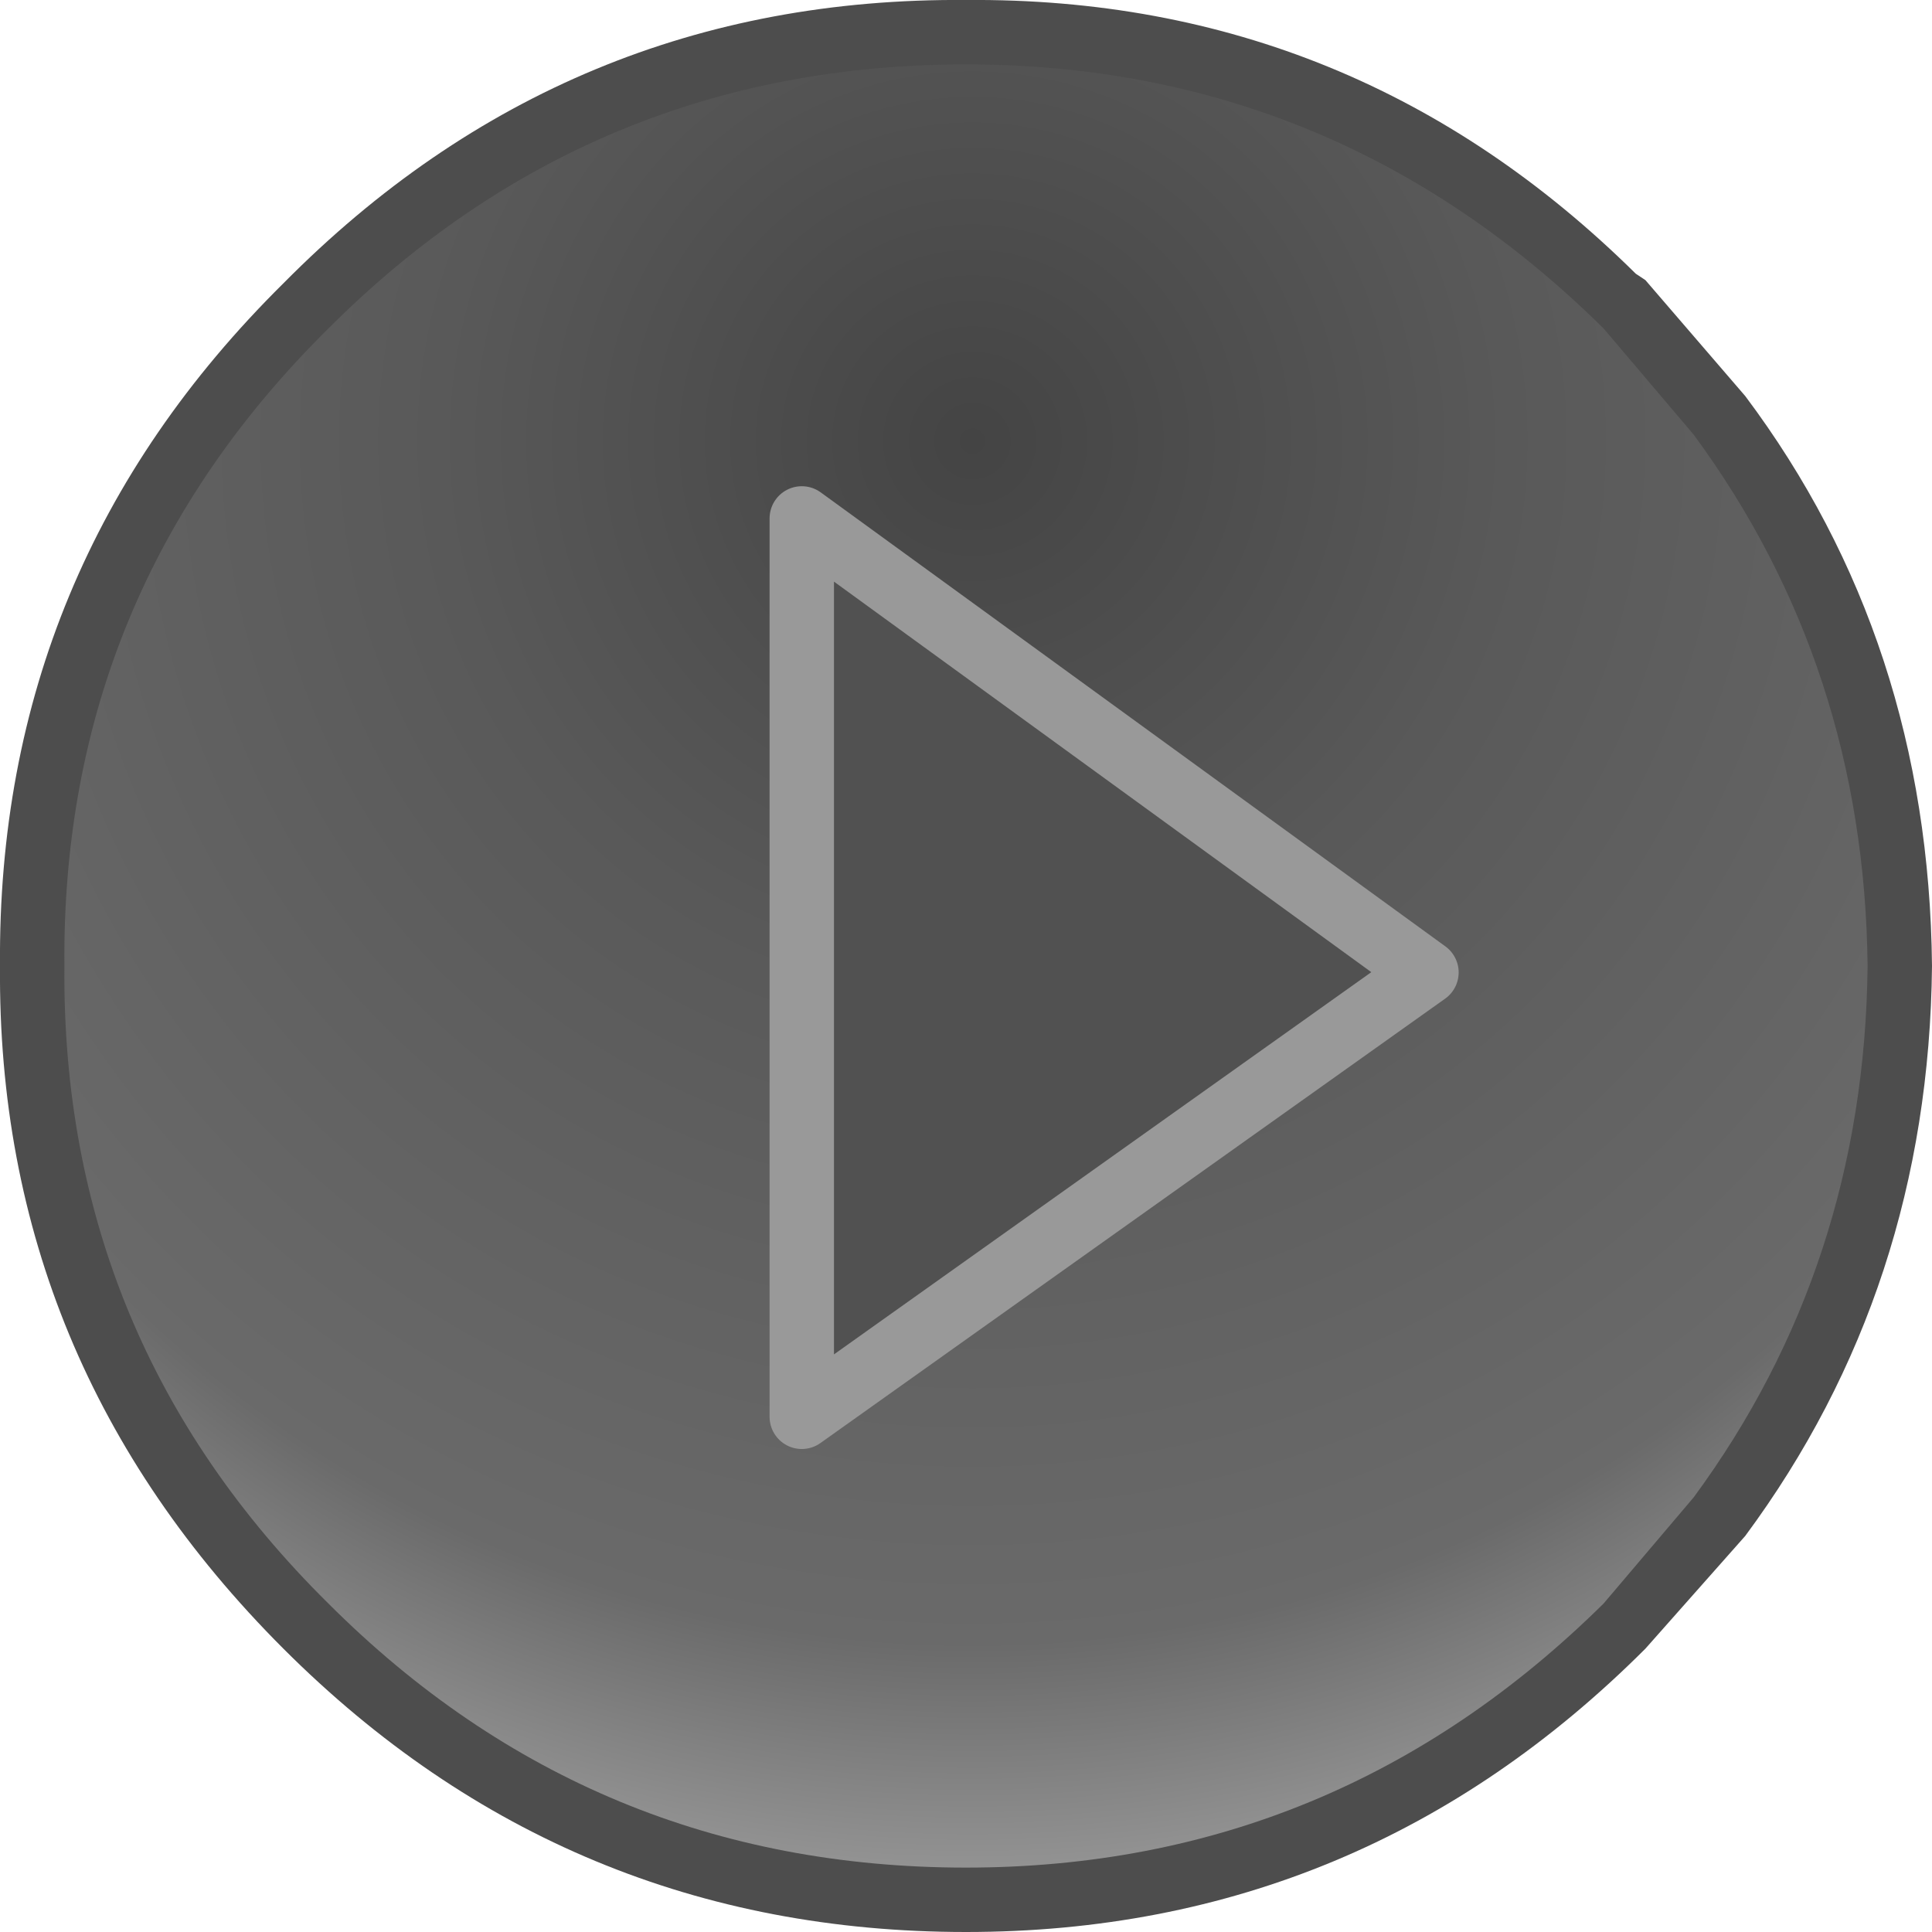
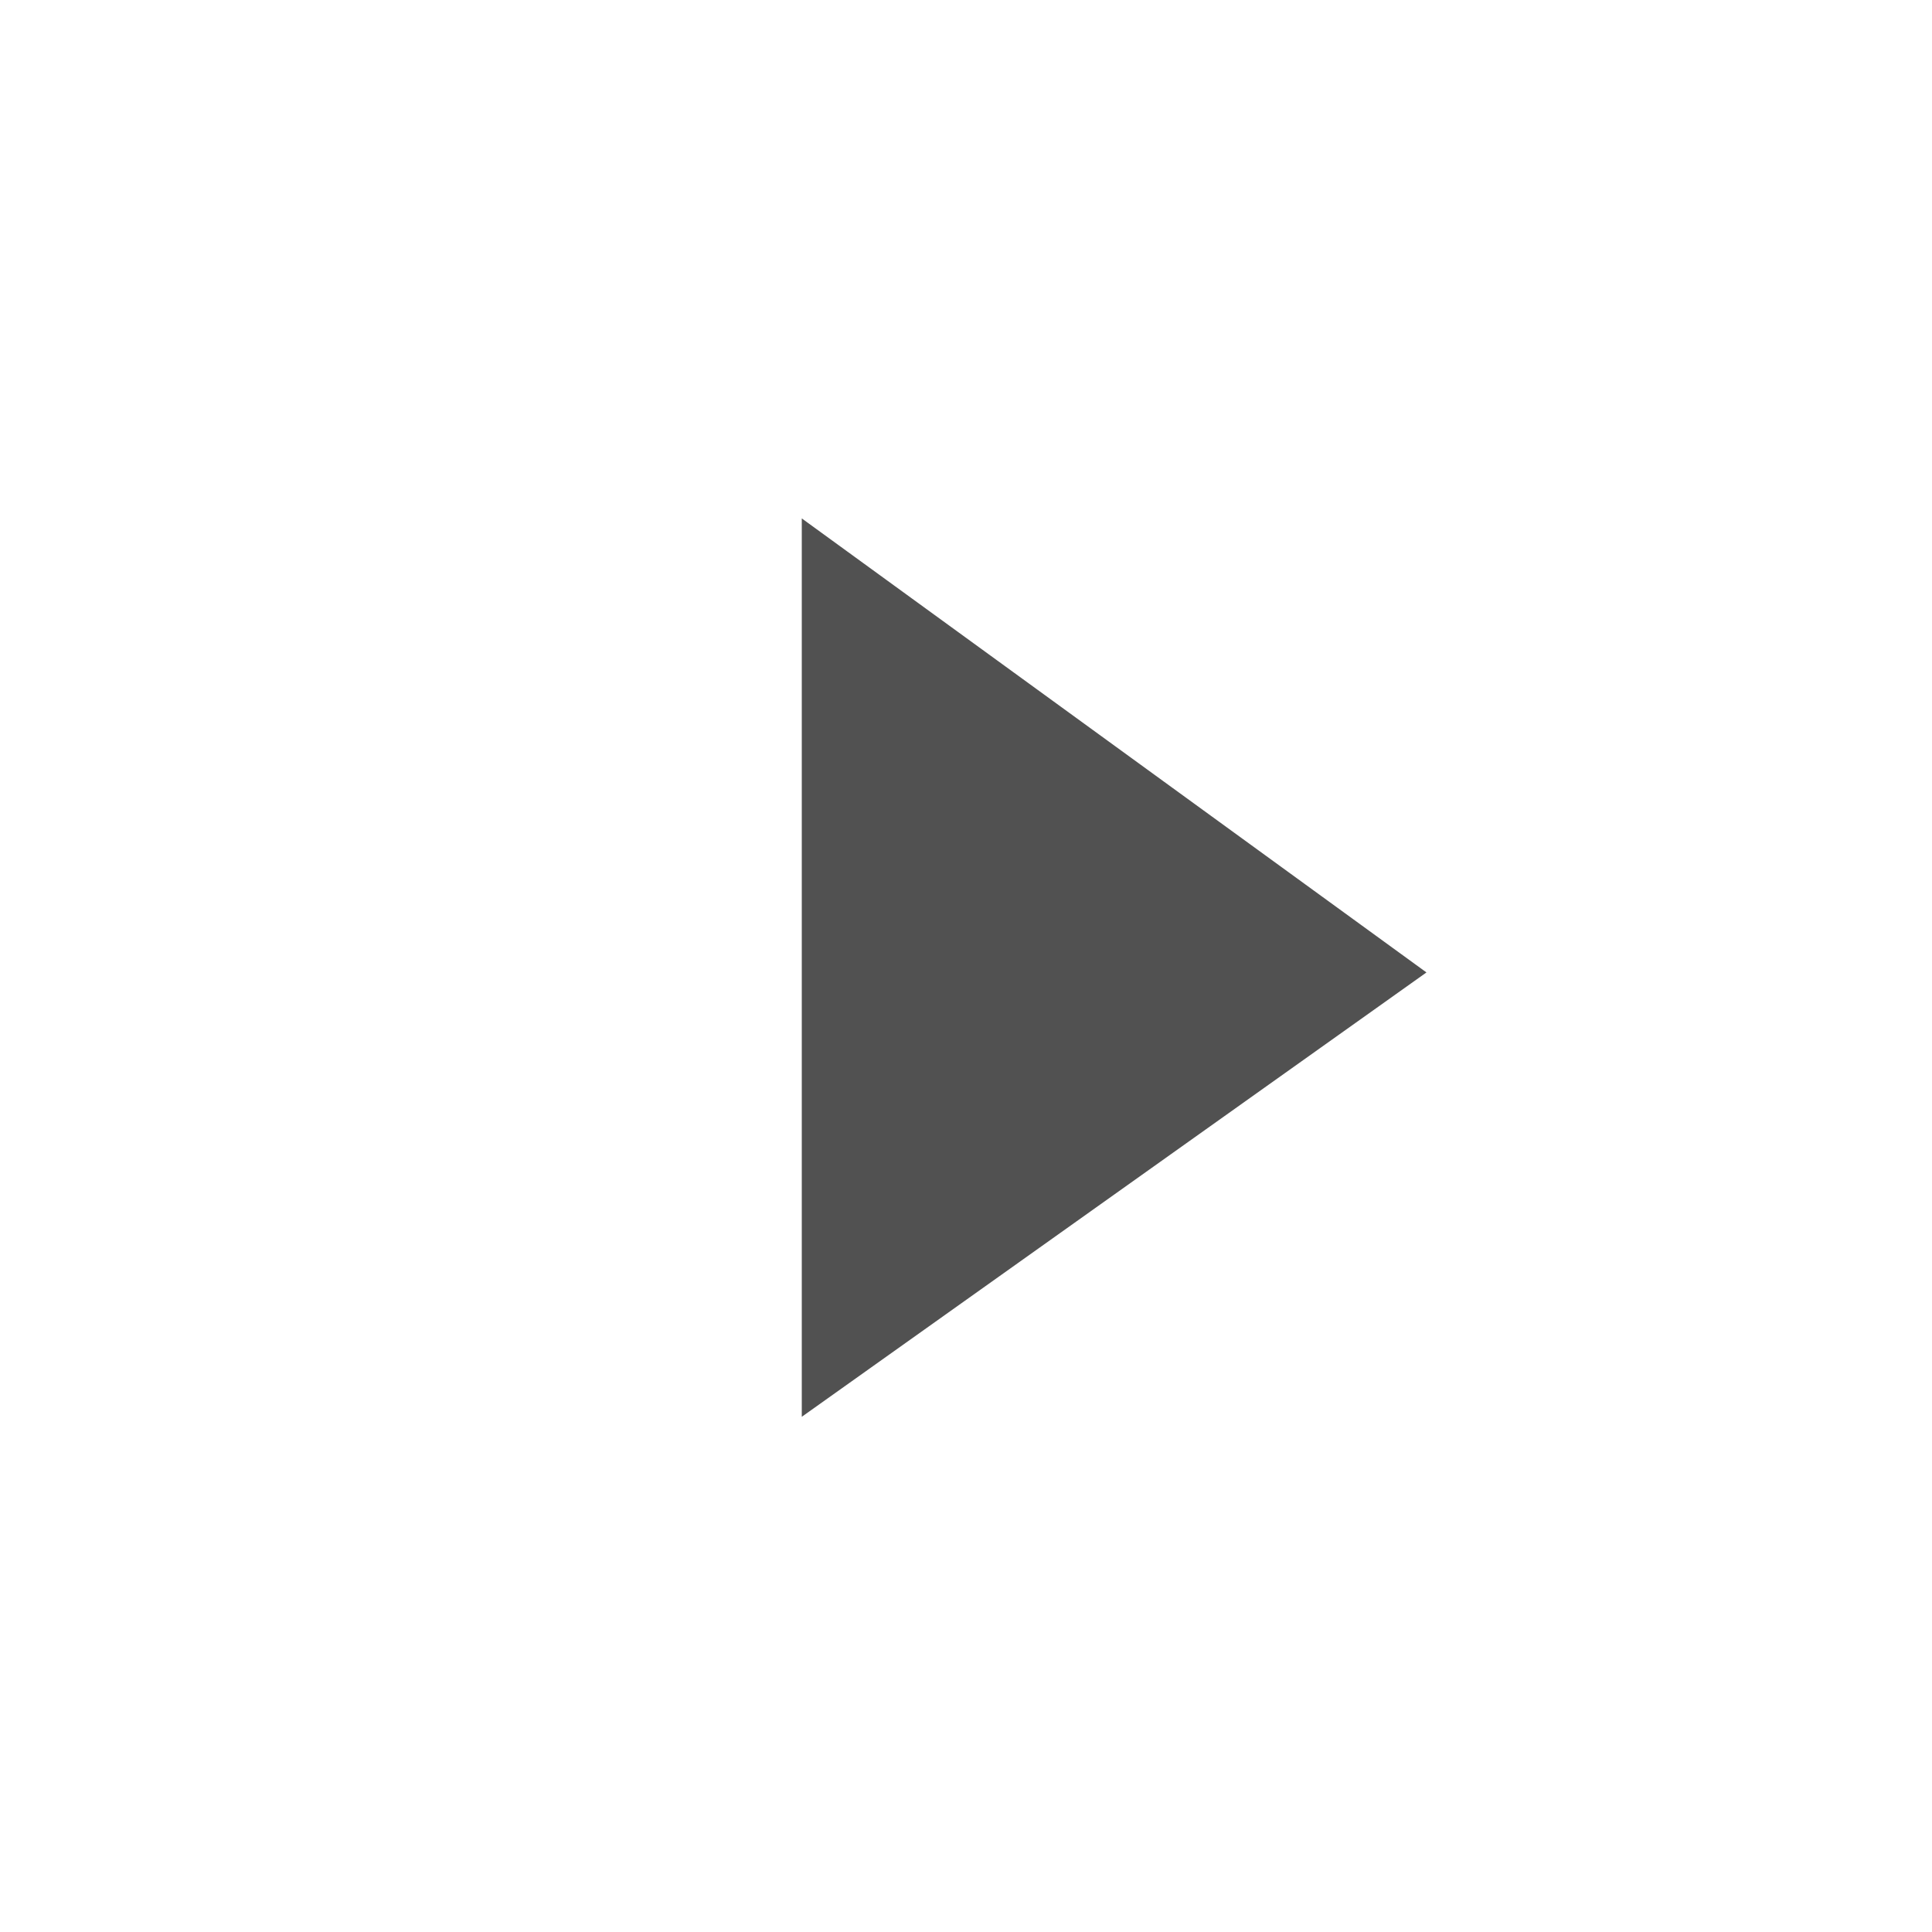
<svg xmlns="http://www.w3.org/2000/svg" height="30.0px" width="30.0px">
  <g transform="matrix(1.0, 0.0, 0.0, 1.0, 0.95, 1.0)">
-     <path d="M26.15 22.85 L24.6 24.6 Q20.2 29.0 14.05 29.0 7.85 29.0 3.45 24.6 -1.0 20.15 -0.95 14.0 -1.0 7.8 3.45 3.4 7.85 -1.05 14.05 -1.0 20.1 -1.05 24.45 3.25 L24.6 3.35 26.15 5.15 Q29.0 8.95 29.05 14.0 29.0 19.0 26.15 22.85" fill="#4d4d4d" fill-rule="evenodd" stroke="none" />
-     <path d="M25.35 5.75 Q28.0 9.35 28.05 14.0 28.0 18.65 25.35 22.25 L23.95 23.9 Q19.8 28.0 14.05 28.0 8.25 28.0 4.15 23.9 0.0 19.8 0.05 14.0 0.0 8.2 4.15 4.1 8.25 0.0 14.05 0.0 19.8 0.0 23.95 4.1 L25.35 5.75 M11.5 21.0 L21.2 14.1 11.5 7.05 11.5 21.0" fill="url(#gradient0)" fill-rule="evenodd" stroke="none" />
    <path d="M21.2 14.1 L11.5 21.0 11.5 7.05 21.2 14.1" fill="#515151" fill-rule="evenodd" stroke="none" />
-     <path d="M21.2 14.1 L11.5 7.05 11.5 21.0 21.2 14.1 Z" fill="none" stroke="#999999" stroke-linecap="round" stroke-linejoin="round" stroke-width="1.0" />
  </g>
  <defs>
    <radialGradient cx="0" cy="0" gradientTransform="matrix(0.035, 0.0, 0.0, 0.035, 14.15, 5.85)" gradientUnits="userSpaceOnUse" id="gradient0" r="819.2" spreadMethod="pad">
      <stop offset="0.0" stop-color="#444444" />
      <stop offset="0.29" stop-color="#595959" />
      <stop offset="0.651" stop-color="#6a6a6a" />
      <stop offset="0.894" stop-color="#bbbbbb" />
    </radialGradient>
  </defs>
</svg>